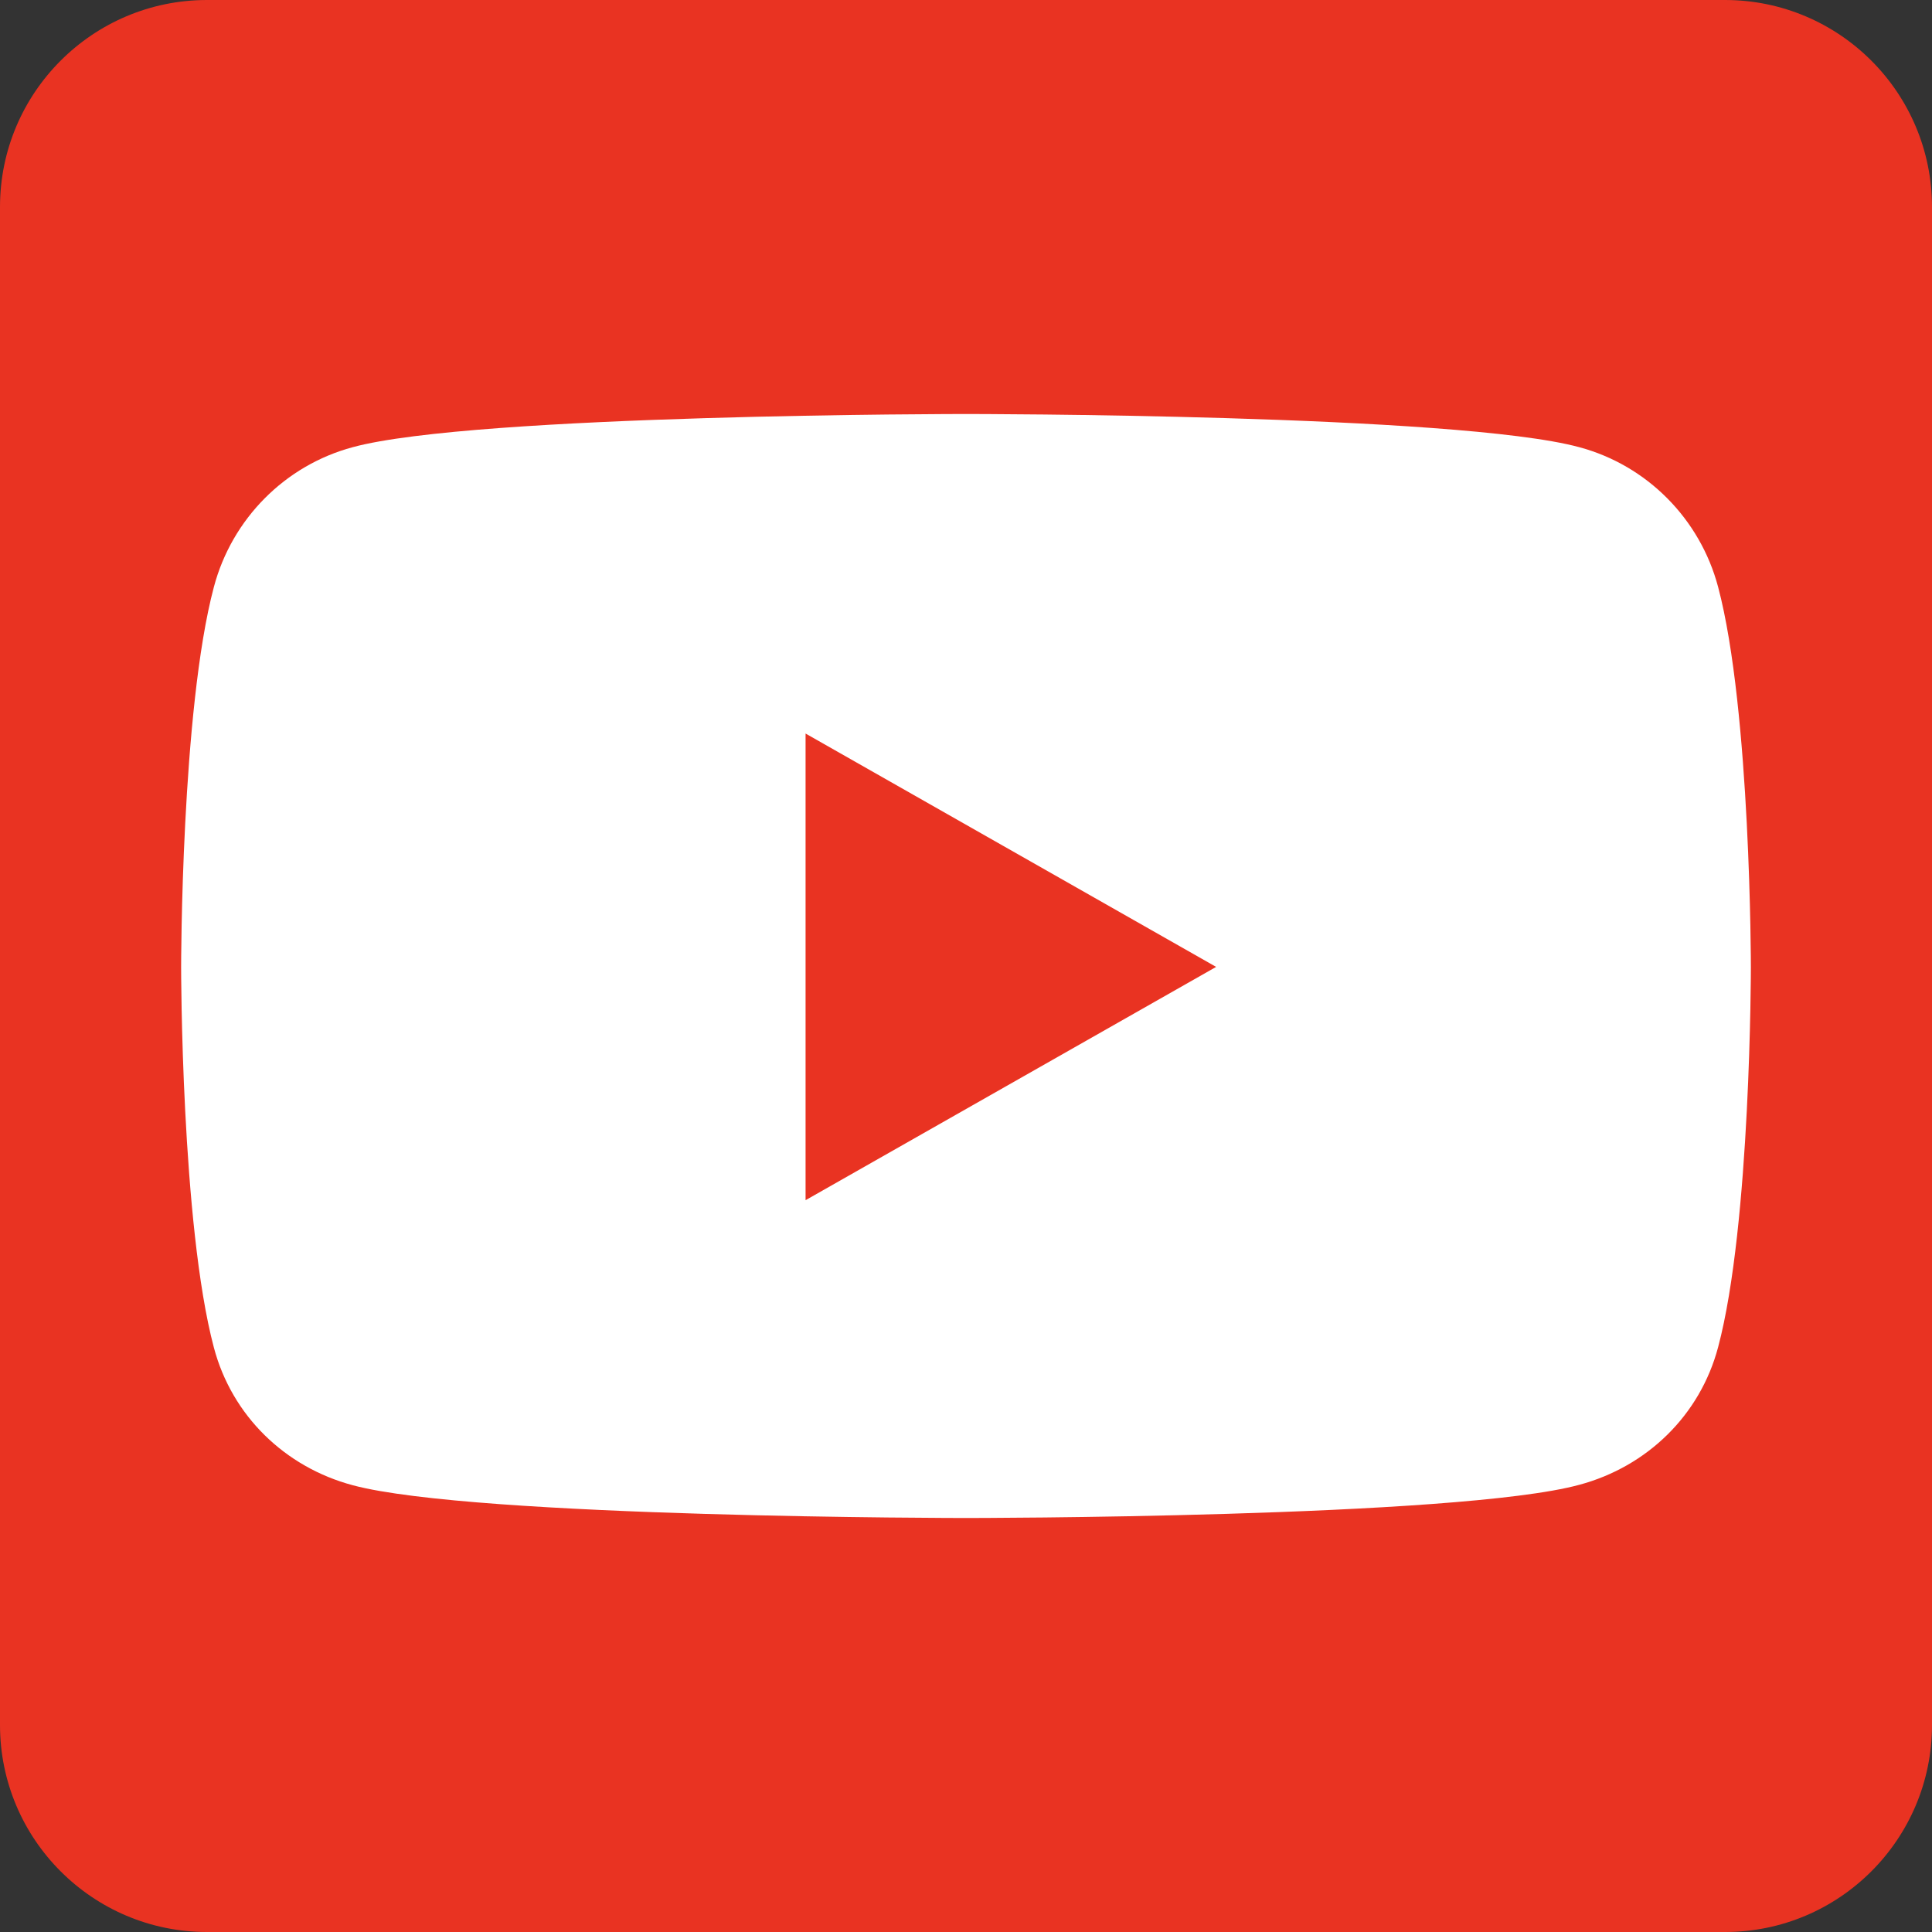
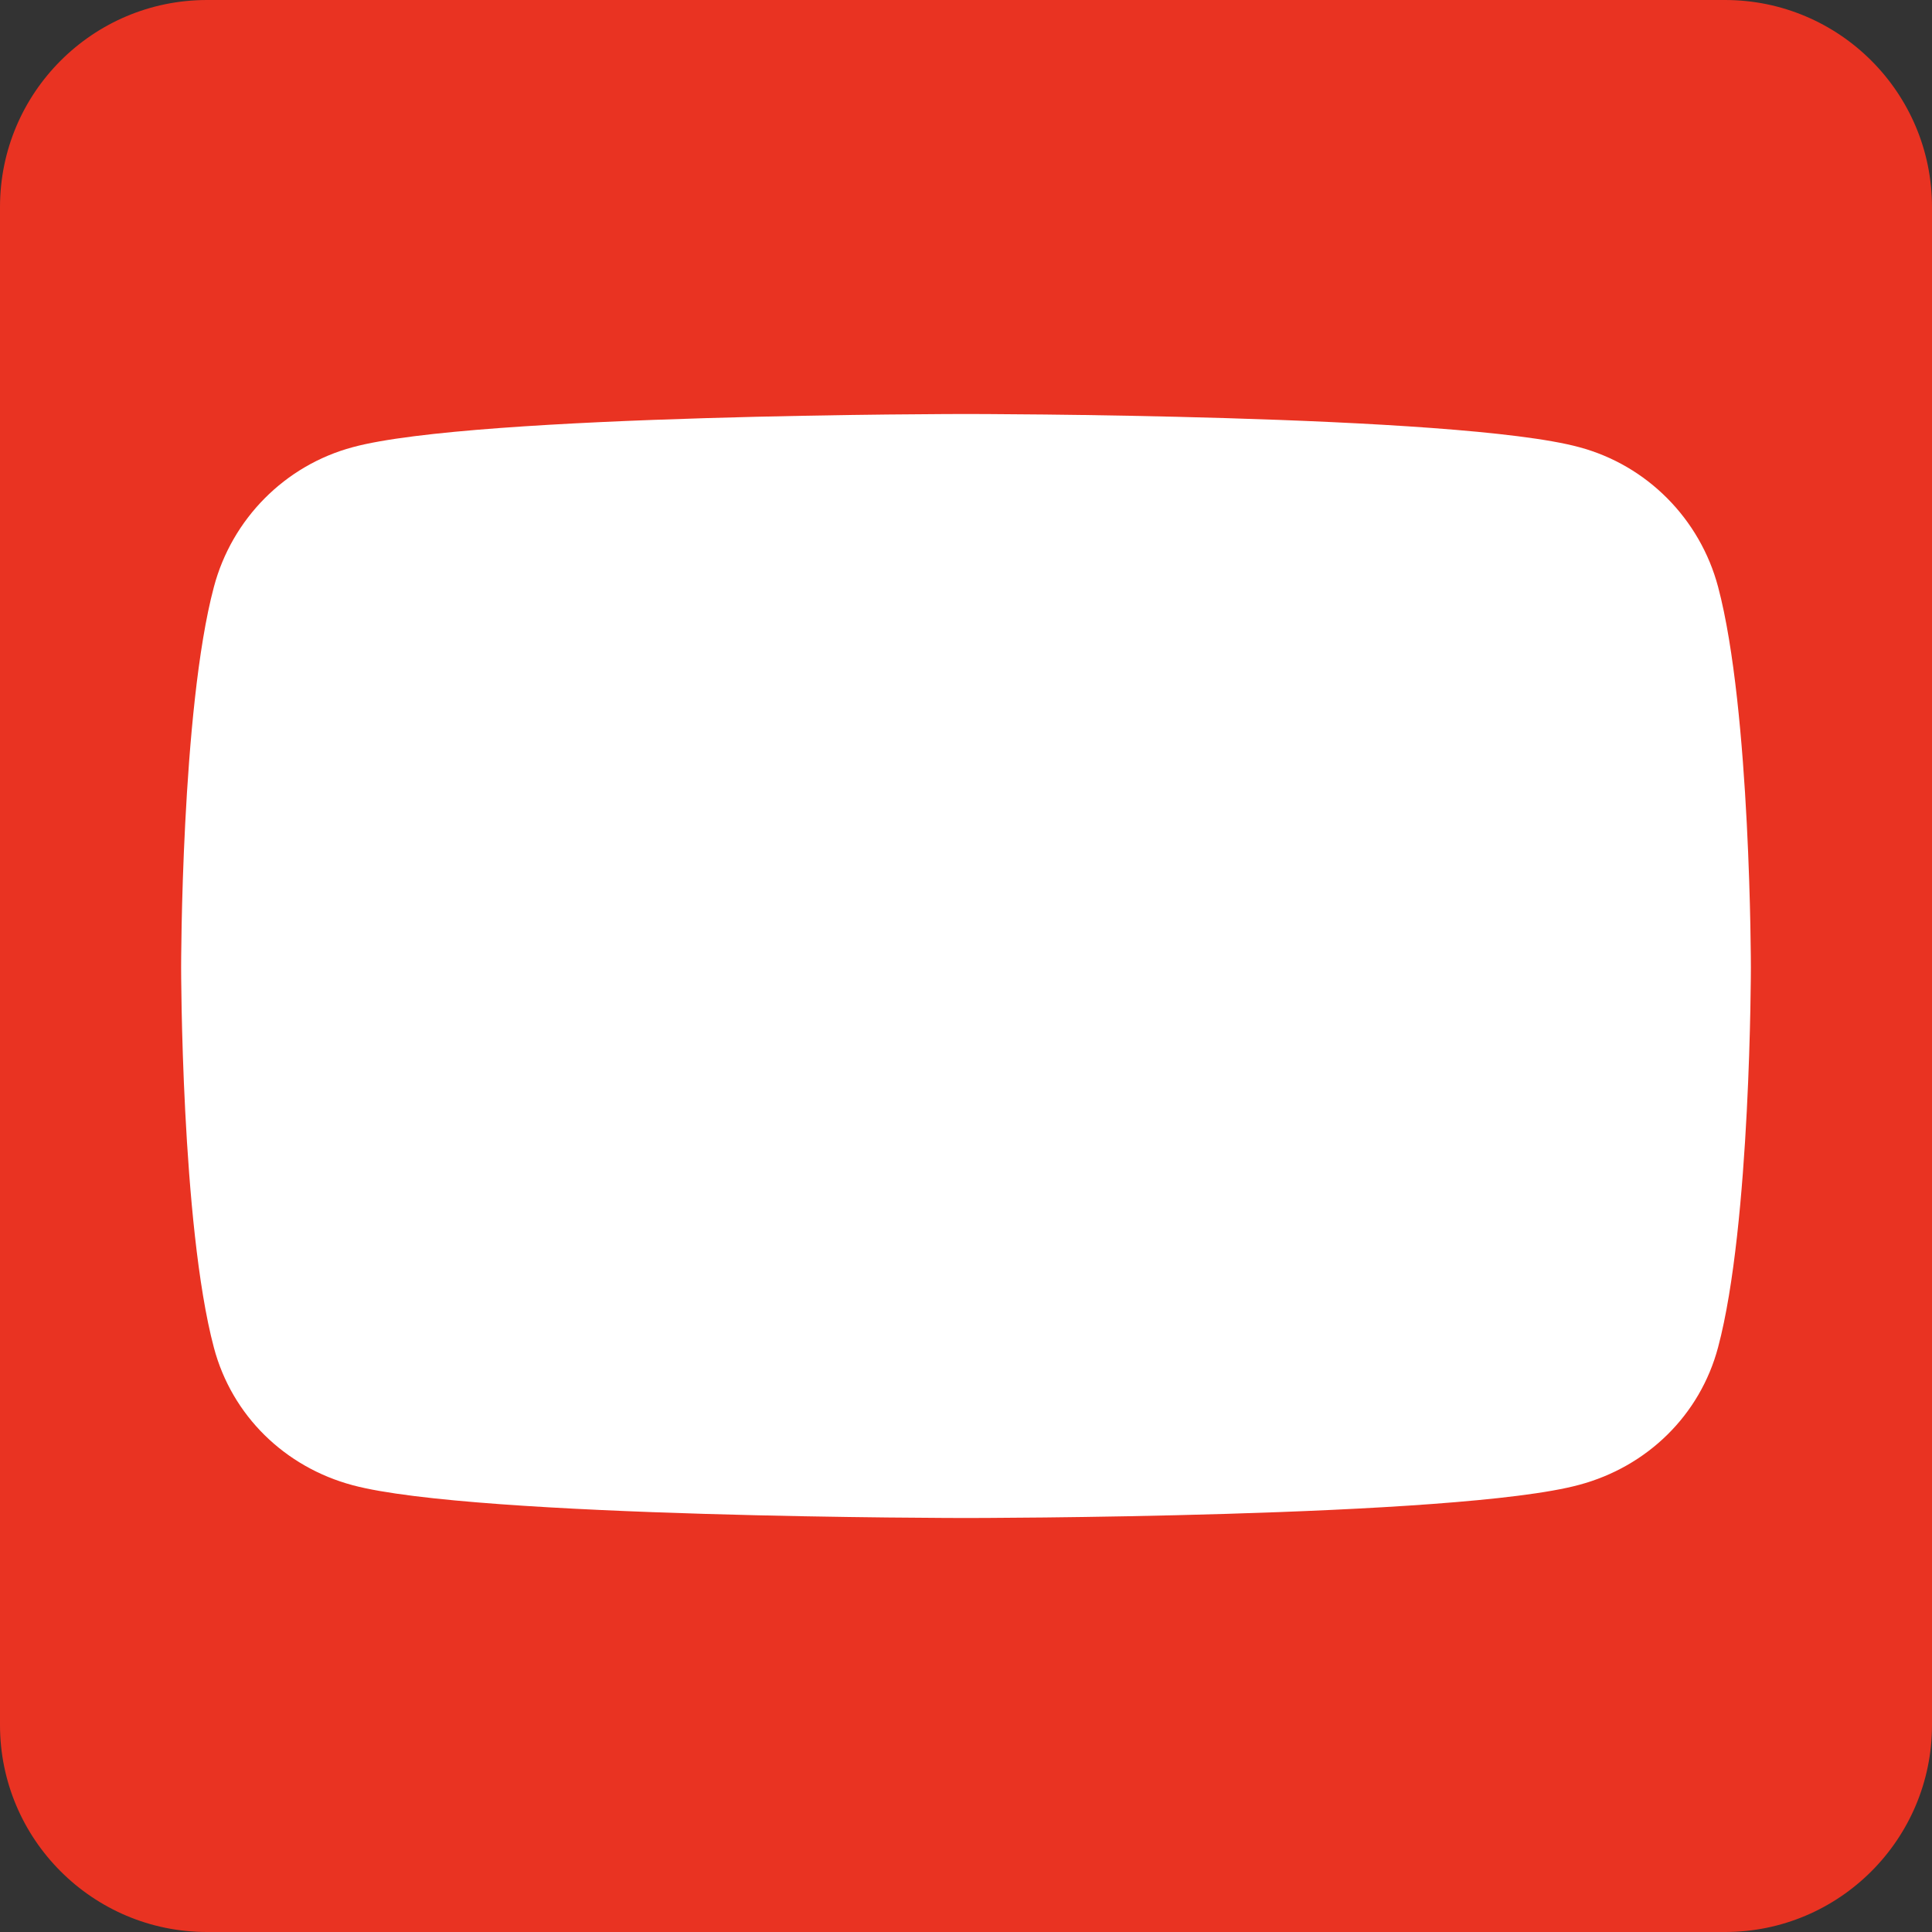
<svg xmlns="http://www.w3.org/2000/svg" height="28" overflow="visible" viewBox="0 0 28 28" width="28">
  <rect x="0" y="0" width="28" height="28" fill="#333333" stroke="none" />
  <g>
    <defs>
-       <path id="path-172232173489921" d="M28 5 C28 5 28 27 28 27 C28 28.656 26.656 30 25 30 C25 30 3 30 3 30 C1.344 30 0 28.656 0 27 C0 27 0 5 0 5 C0 3.344 1.344 2 3 2 C3 2 25 2 25 2 C26.656 2 28 3.344 28 5 Z" />
-     </defs>
+       </defs>
    <path d="M28 3 C28 3 28 25 28 25 C28 26.656 26.656 28 25 28 C25 28 3 28 3 28 C1.344 28 0 26.656 0 25 C0 25 0 3 0 3 C0 1.344 1.344 0 3 0 C3 0 25 0 25 0 C26.656 0 28 1.344 28 3 Z" style="stroke-width: 0; stroke-linecap: butt; stroke-linejoin: miter; fill: rgb(233, 51, 34);" />
  </g>
  <g>
    <defs>
-       <path id="path-172232173489819" d="M25.375 16.019 C25.375 16.019 25.375 12.294 24.9 10.506 C24.637 9.519 23.869 8.744 22.887 8.481 C21.119 8 14 8 14 8 C14 8 6.881 8 5.113 8.481 C4.131 8.744 3.363 9.519 3.1 10.506 C2.625 12.287 2.625 16.019 2.625 16.019 C2.625 16.019 2.625 19.744 3.1 21.531 C3.363 22.519 4.131 23.262 5.113 23.525 C6.881 24 14 24 14 24 C14 24 21.119 24 22.887 23.519 C23.869 23.256 24.637 22.512 24.9 21.525 C25.375 19.744 25.375 16.019 25.375 16.019 Z" />
-     </defs>
+       </defs>
    <path d="M25.375 14.019 C25.375 14.019 25.375 10.294 24.9 8.506 C24.638 7.519 23.869 6.744 22.888 6.481 C21.119 6 14 6 14 6 C14 6 6.881 6 5.112 6.481 C4.131 6.744 3.362 7.519 3.1 8.506 C2.625 10.287 2.625 14.019 2.625 14.019 C2.625 14.019 2.625 17.744 3.1 19.531 C3.362 20.519 4.131 21.263 5.112 21.525 C6.881 22 14 22 14 22 C14 22 21.119 22 22.888 21.519 C23.869 21.256 24.638 20.513 24.9 19.525 C25.375 17.744 25.375 14.019 25.375 14.019 Z" style="stroke-width: 0; stroke-linecap: butt; stroke-linejoin: miter; fill: rgb(255, 255, 255);" />
  </g>
  <g>
    <defs>
      <path id="path-172232173489717" d="M11.675 12.631 C11.675 12.631 17.625 16.012 17.625 16.012 C17.625 16.012 11.675 19.394 11.675 19.394 C11.675 19.394 11.675 12.631 11.675 12.631 Z" />
    </defs>
-     <path d="M11.675 10.631 C11.675 10.631 17.625 14.013 17.625 14.013 C17.625 14.013 11.675 17.394 11.675 17.394 C11.675 17.394 11.675 10.631 11.675 10.631 Z" style="stroke-width: 0; stroke-linecap: butt; stroke-linejoin: miter; fill: rgb(233, 51, 34);" />
  </g>
</svg>